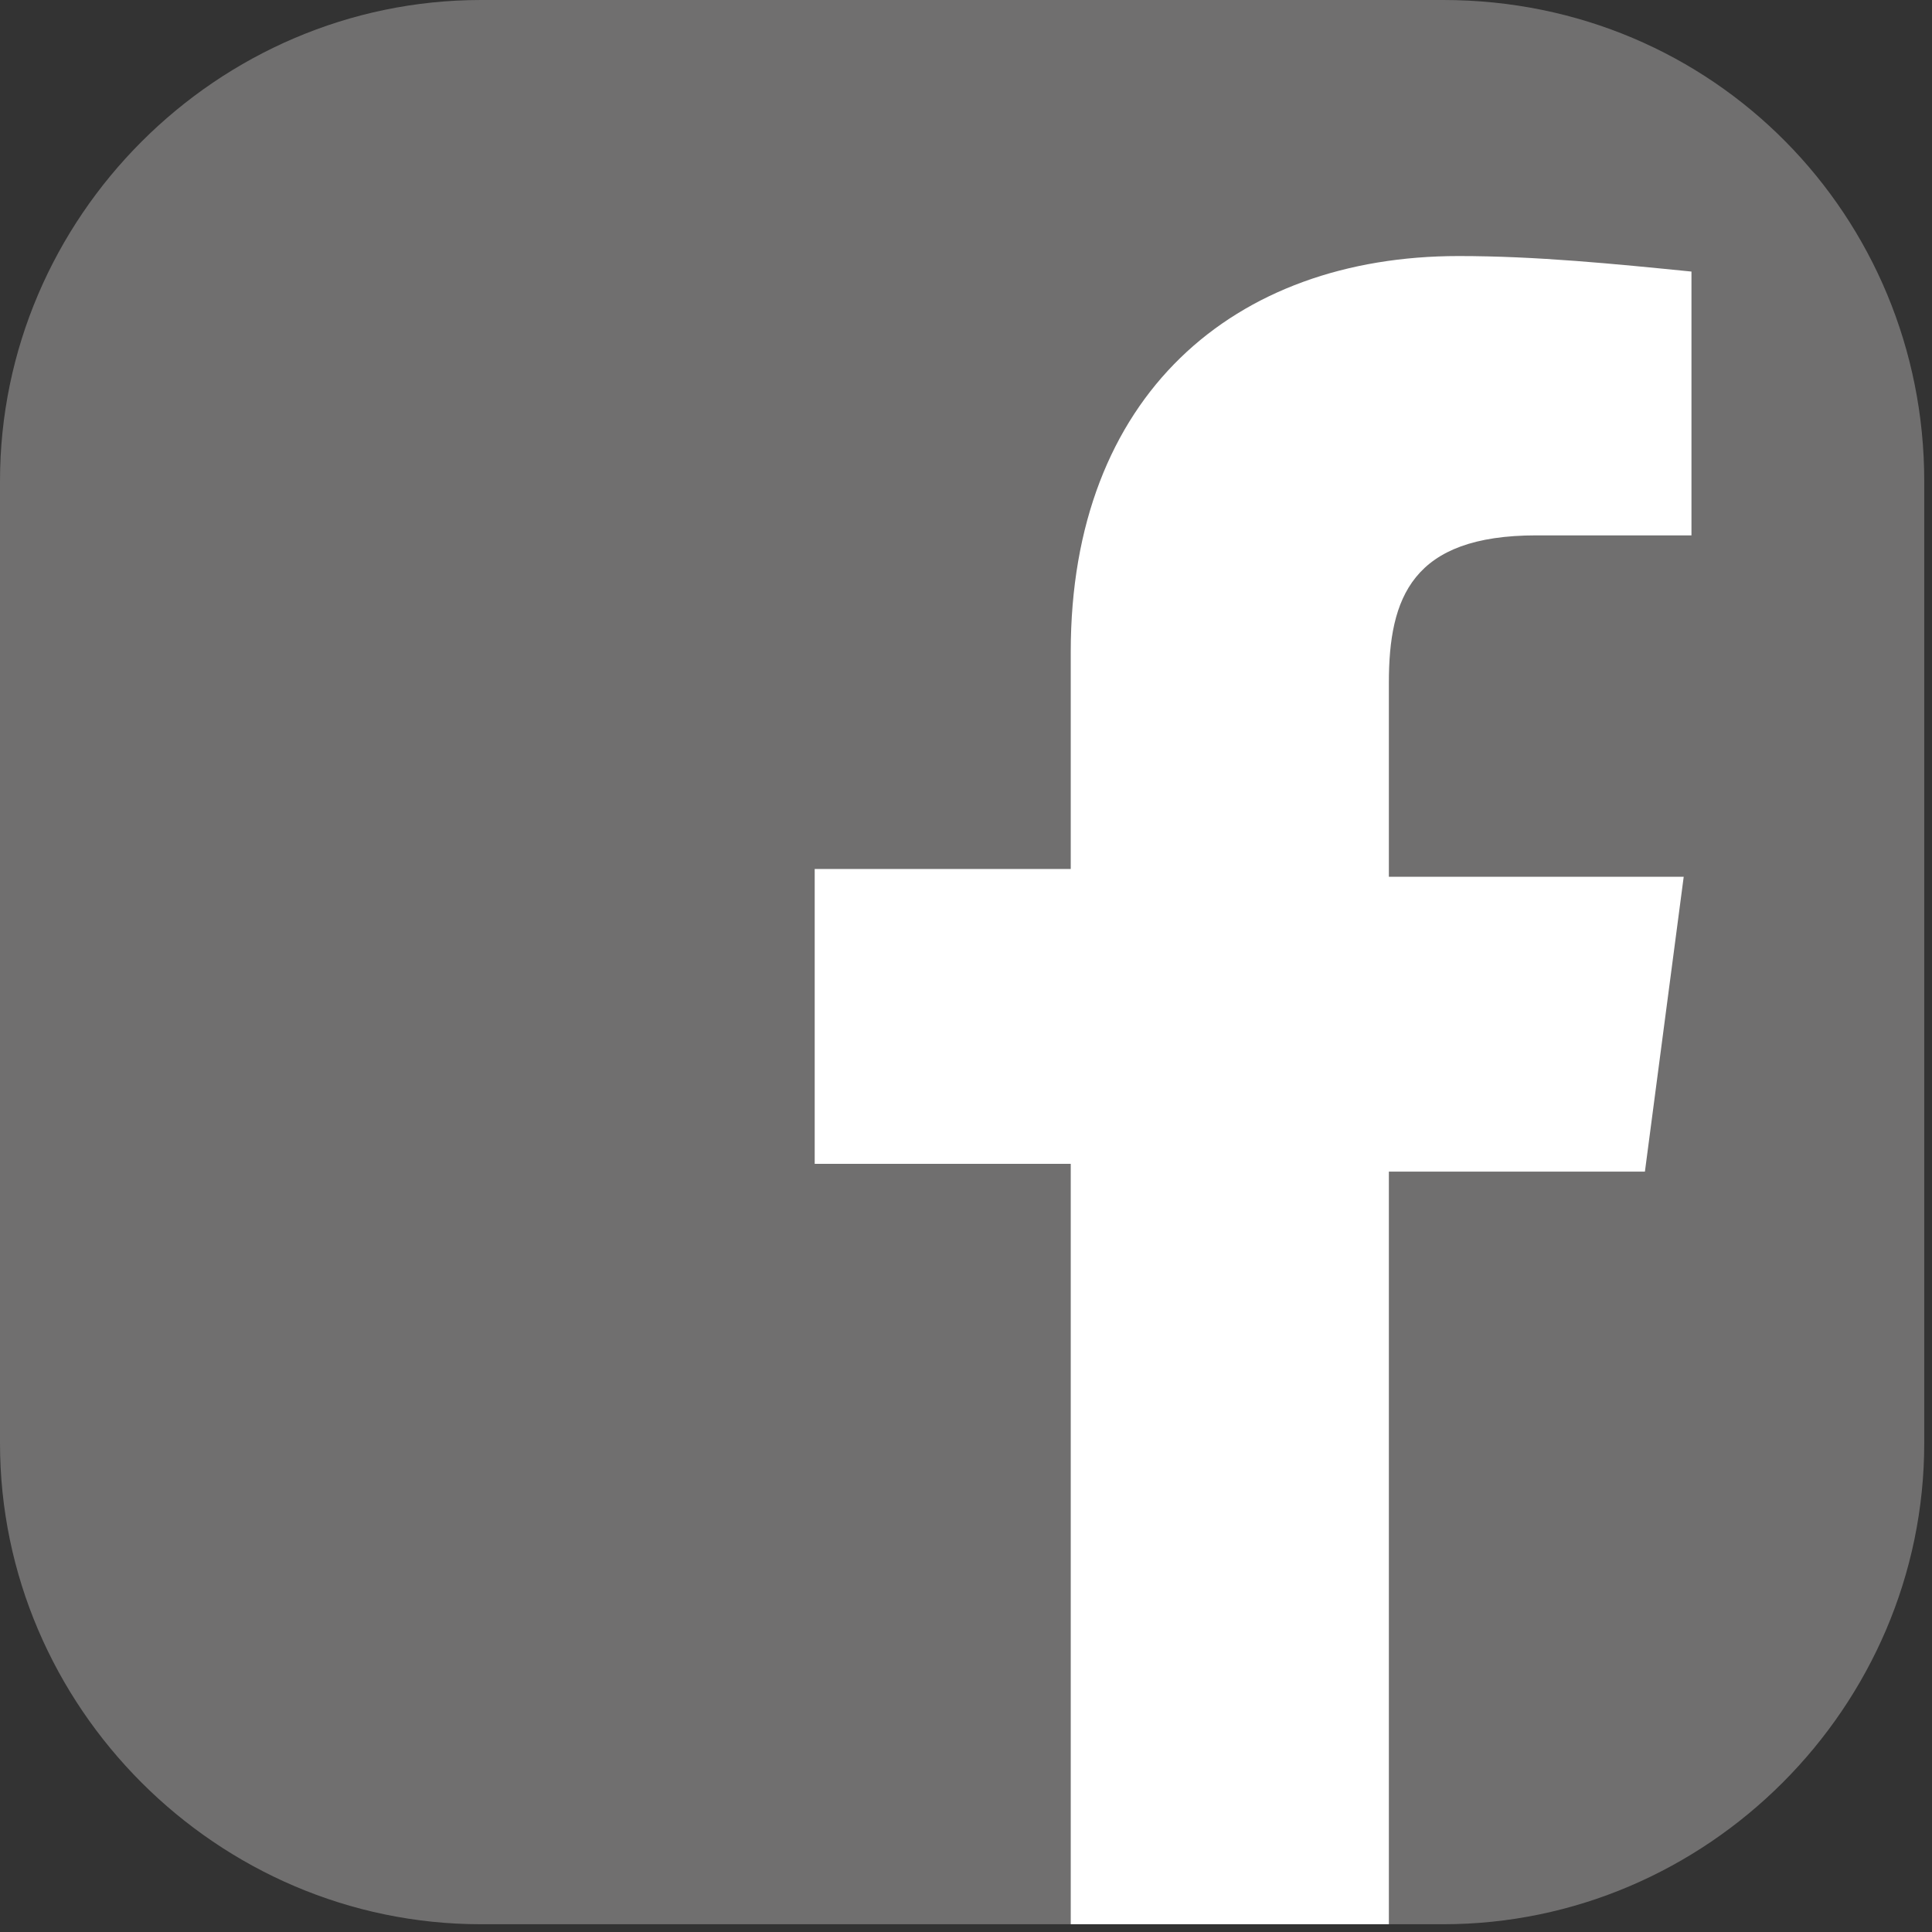
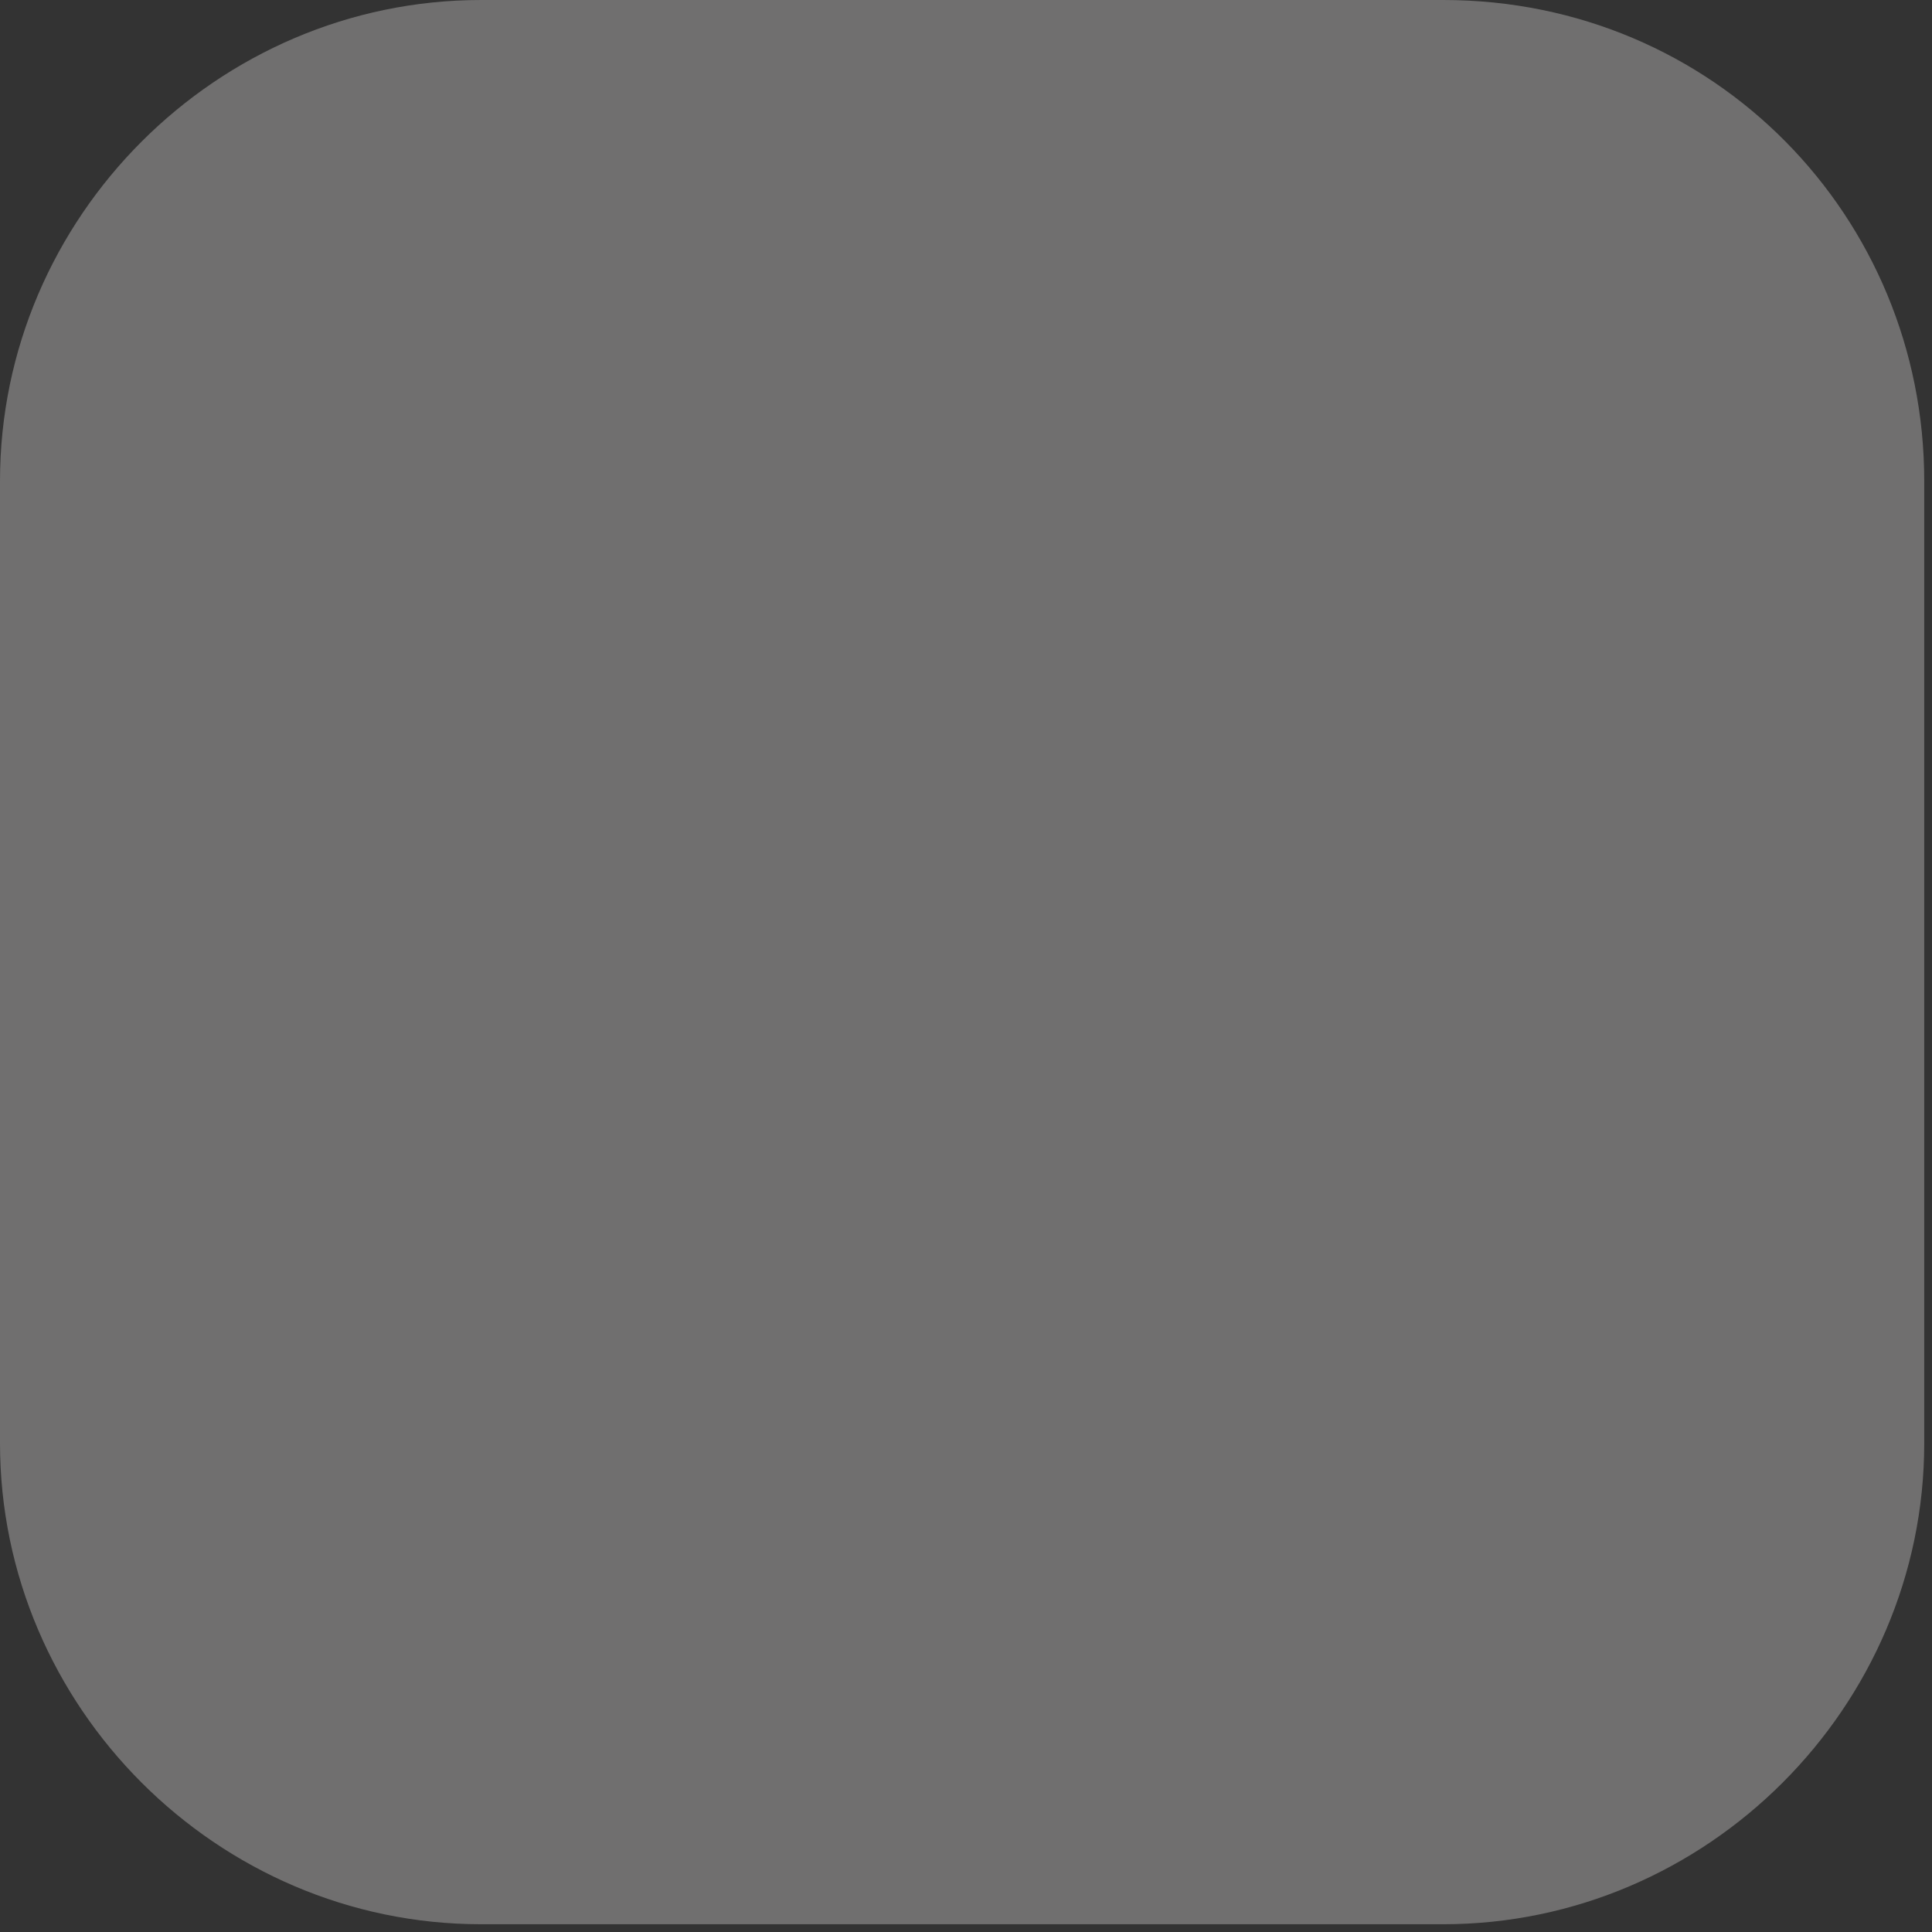
<svg xmlns="http://www.w3.org/2000/svg" version="1.1" id="a9123d9b-261f-4921-b0e6-6cde444b98b7" x="0px" y="0px" viewBox="-438.7 268 24.9 24.9" style="enable-background:new -438.7 268 24.9 24.9;" xml:space="preserve">
  <rect x="-438.7" y="268" width="24.9" height="24.9" fill="#333333" stroke="none" />
  <style type="text/css">
	.st0{fill:#706F6F;}
	.st1{fill:#FFFFFF;}
</style>
  <title>Pama Stopka</title>
  <g>
    <path class="st0" d="M-420.1,268h-12.4c-3.4,0-6.2,2.8-6.2,6.2v12.4c0,3.4,2.8,6.2,6.2,6.2h12.4c3.4,0,6.2-2.8,6.2-6.2v-12.4   C-413.9,270.8-416.6,268-420.1,268z" />
-     <path class="st1" d="M-420.8,292.9v-9.8h3.3l0.5-3.8h-3.8v-2.5c0-1.1,0.3-1.9,1.9-1.9h2v-3.4c-1-0.1-2-0.2-3-0.2   c-2.9,0-5,1.8-5,5.1v2.8h-3.3v3.8h3.3v9.8H-420.8z" />
  </g>
</svg>